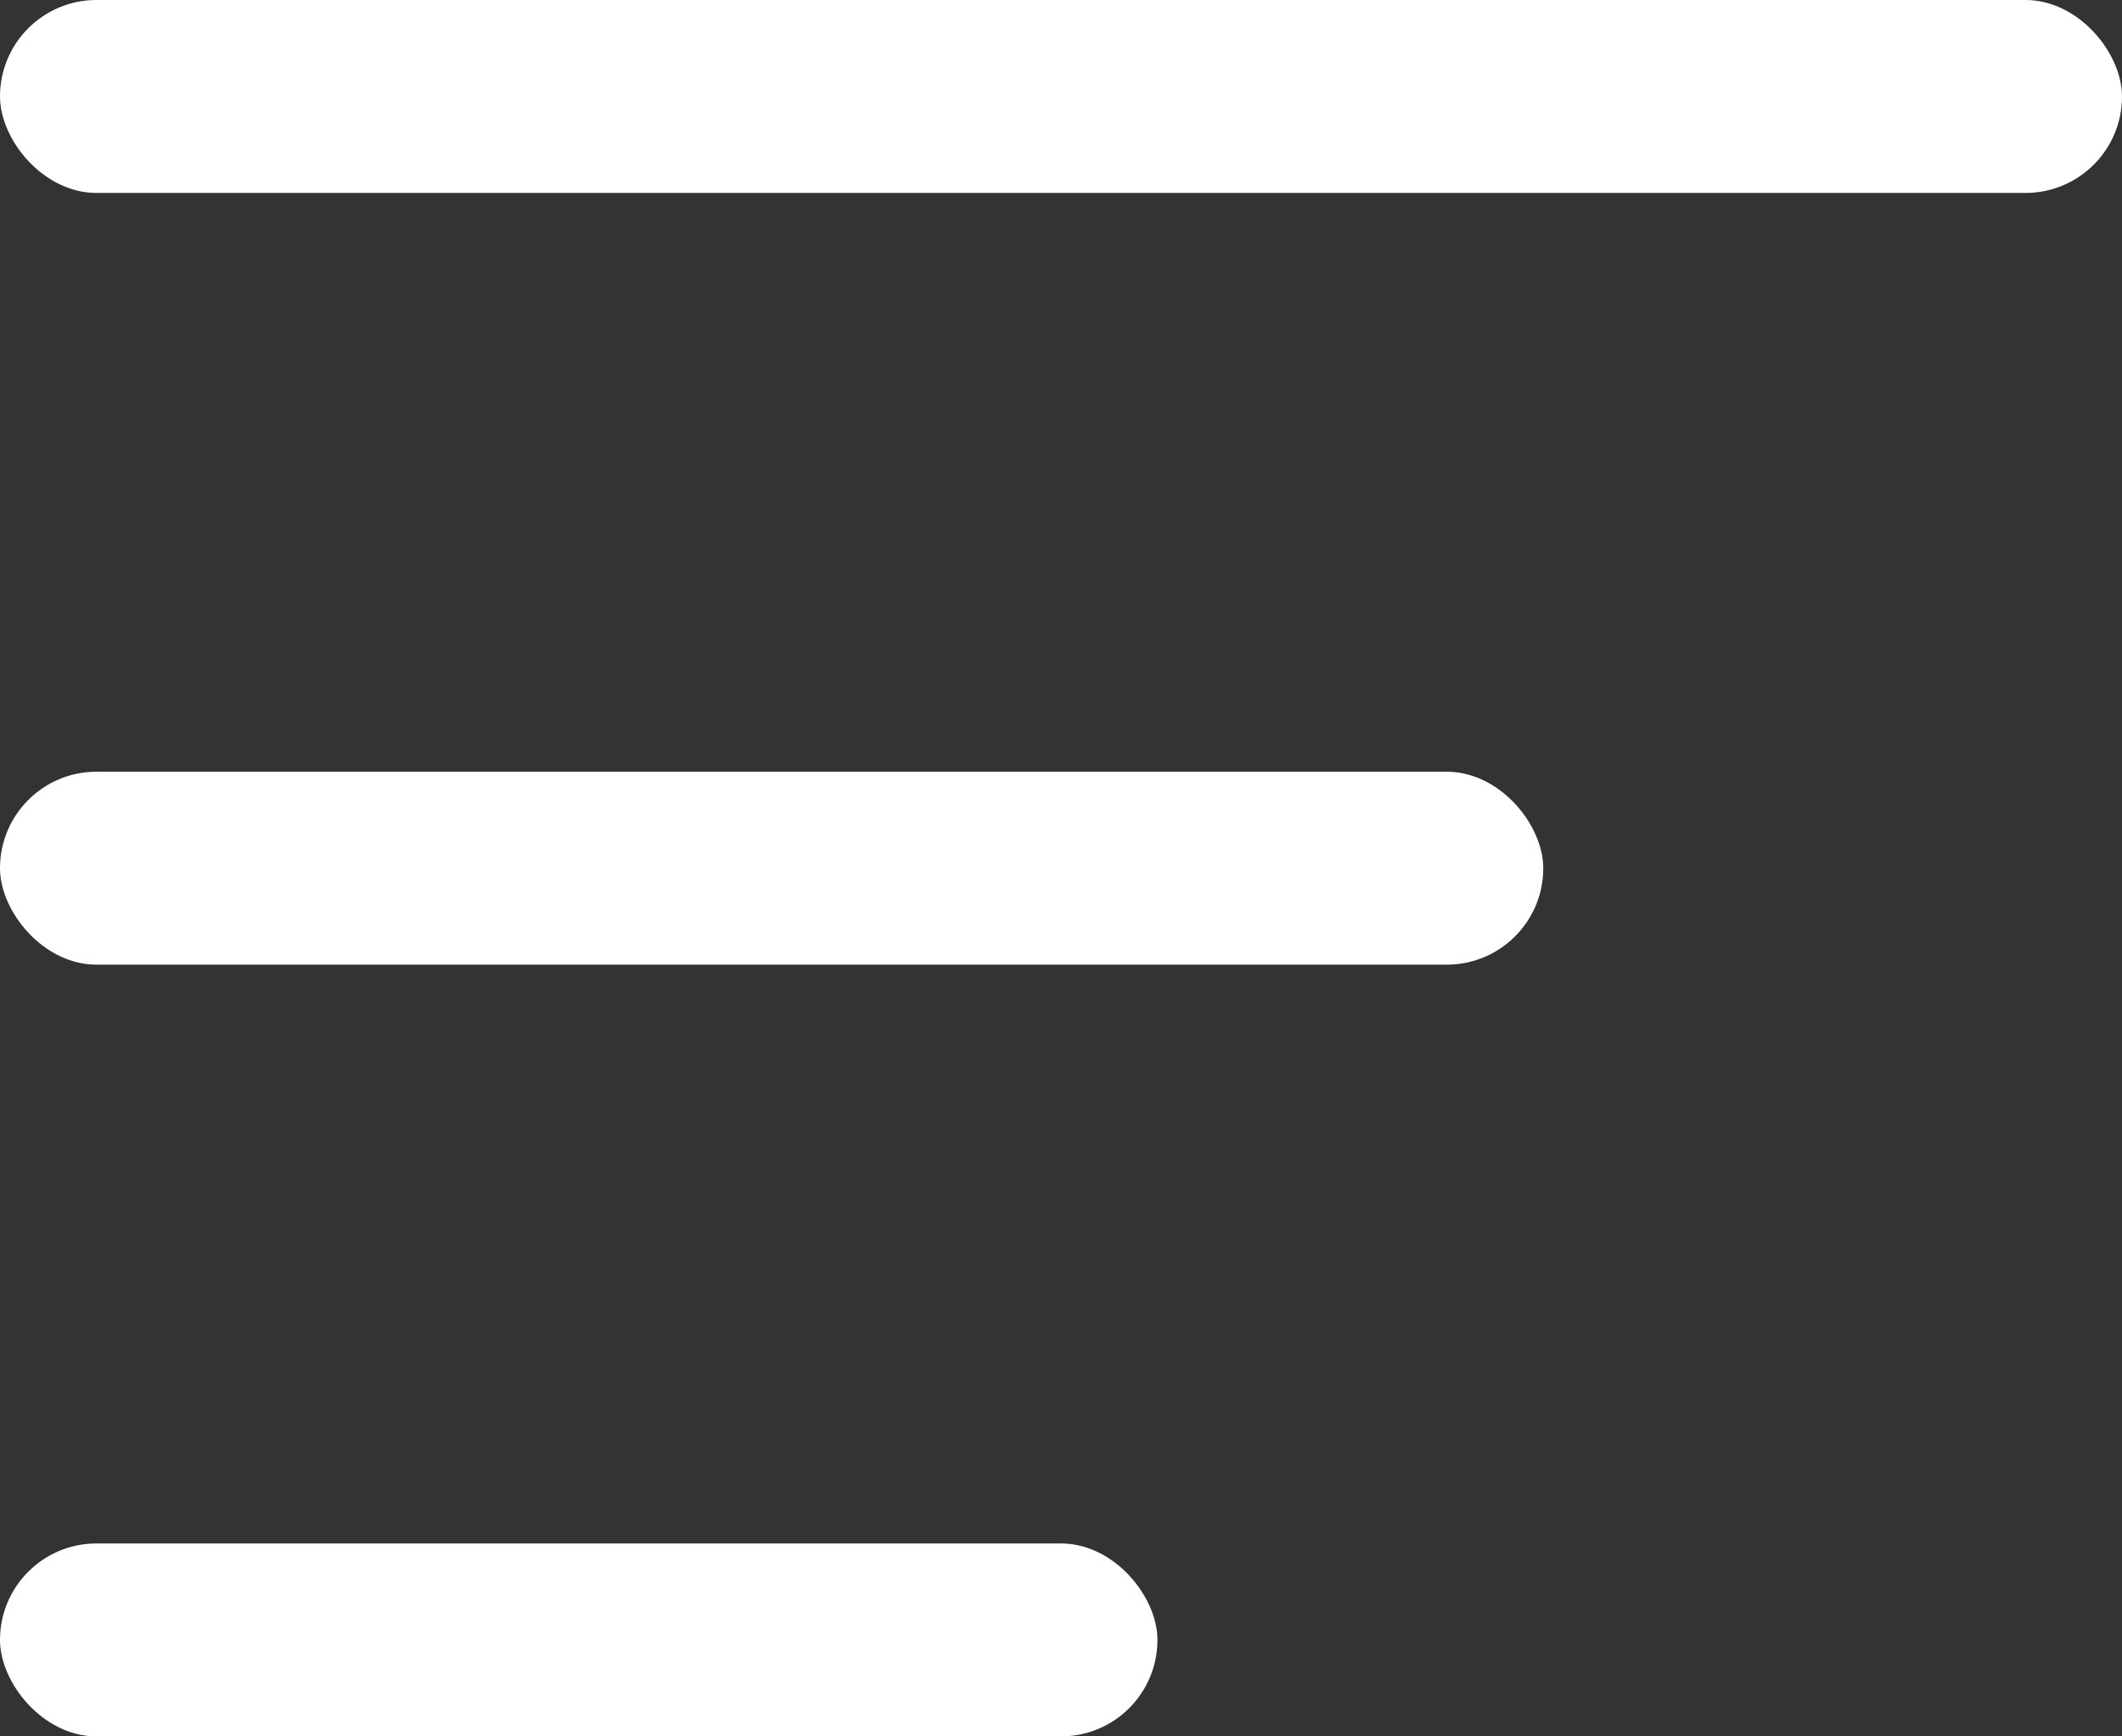
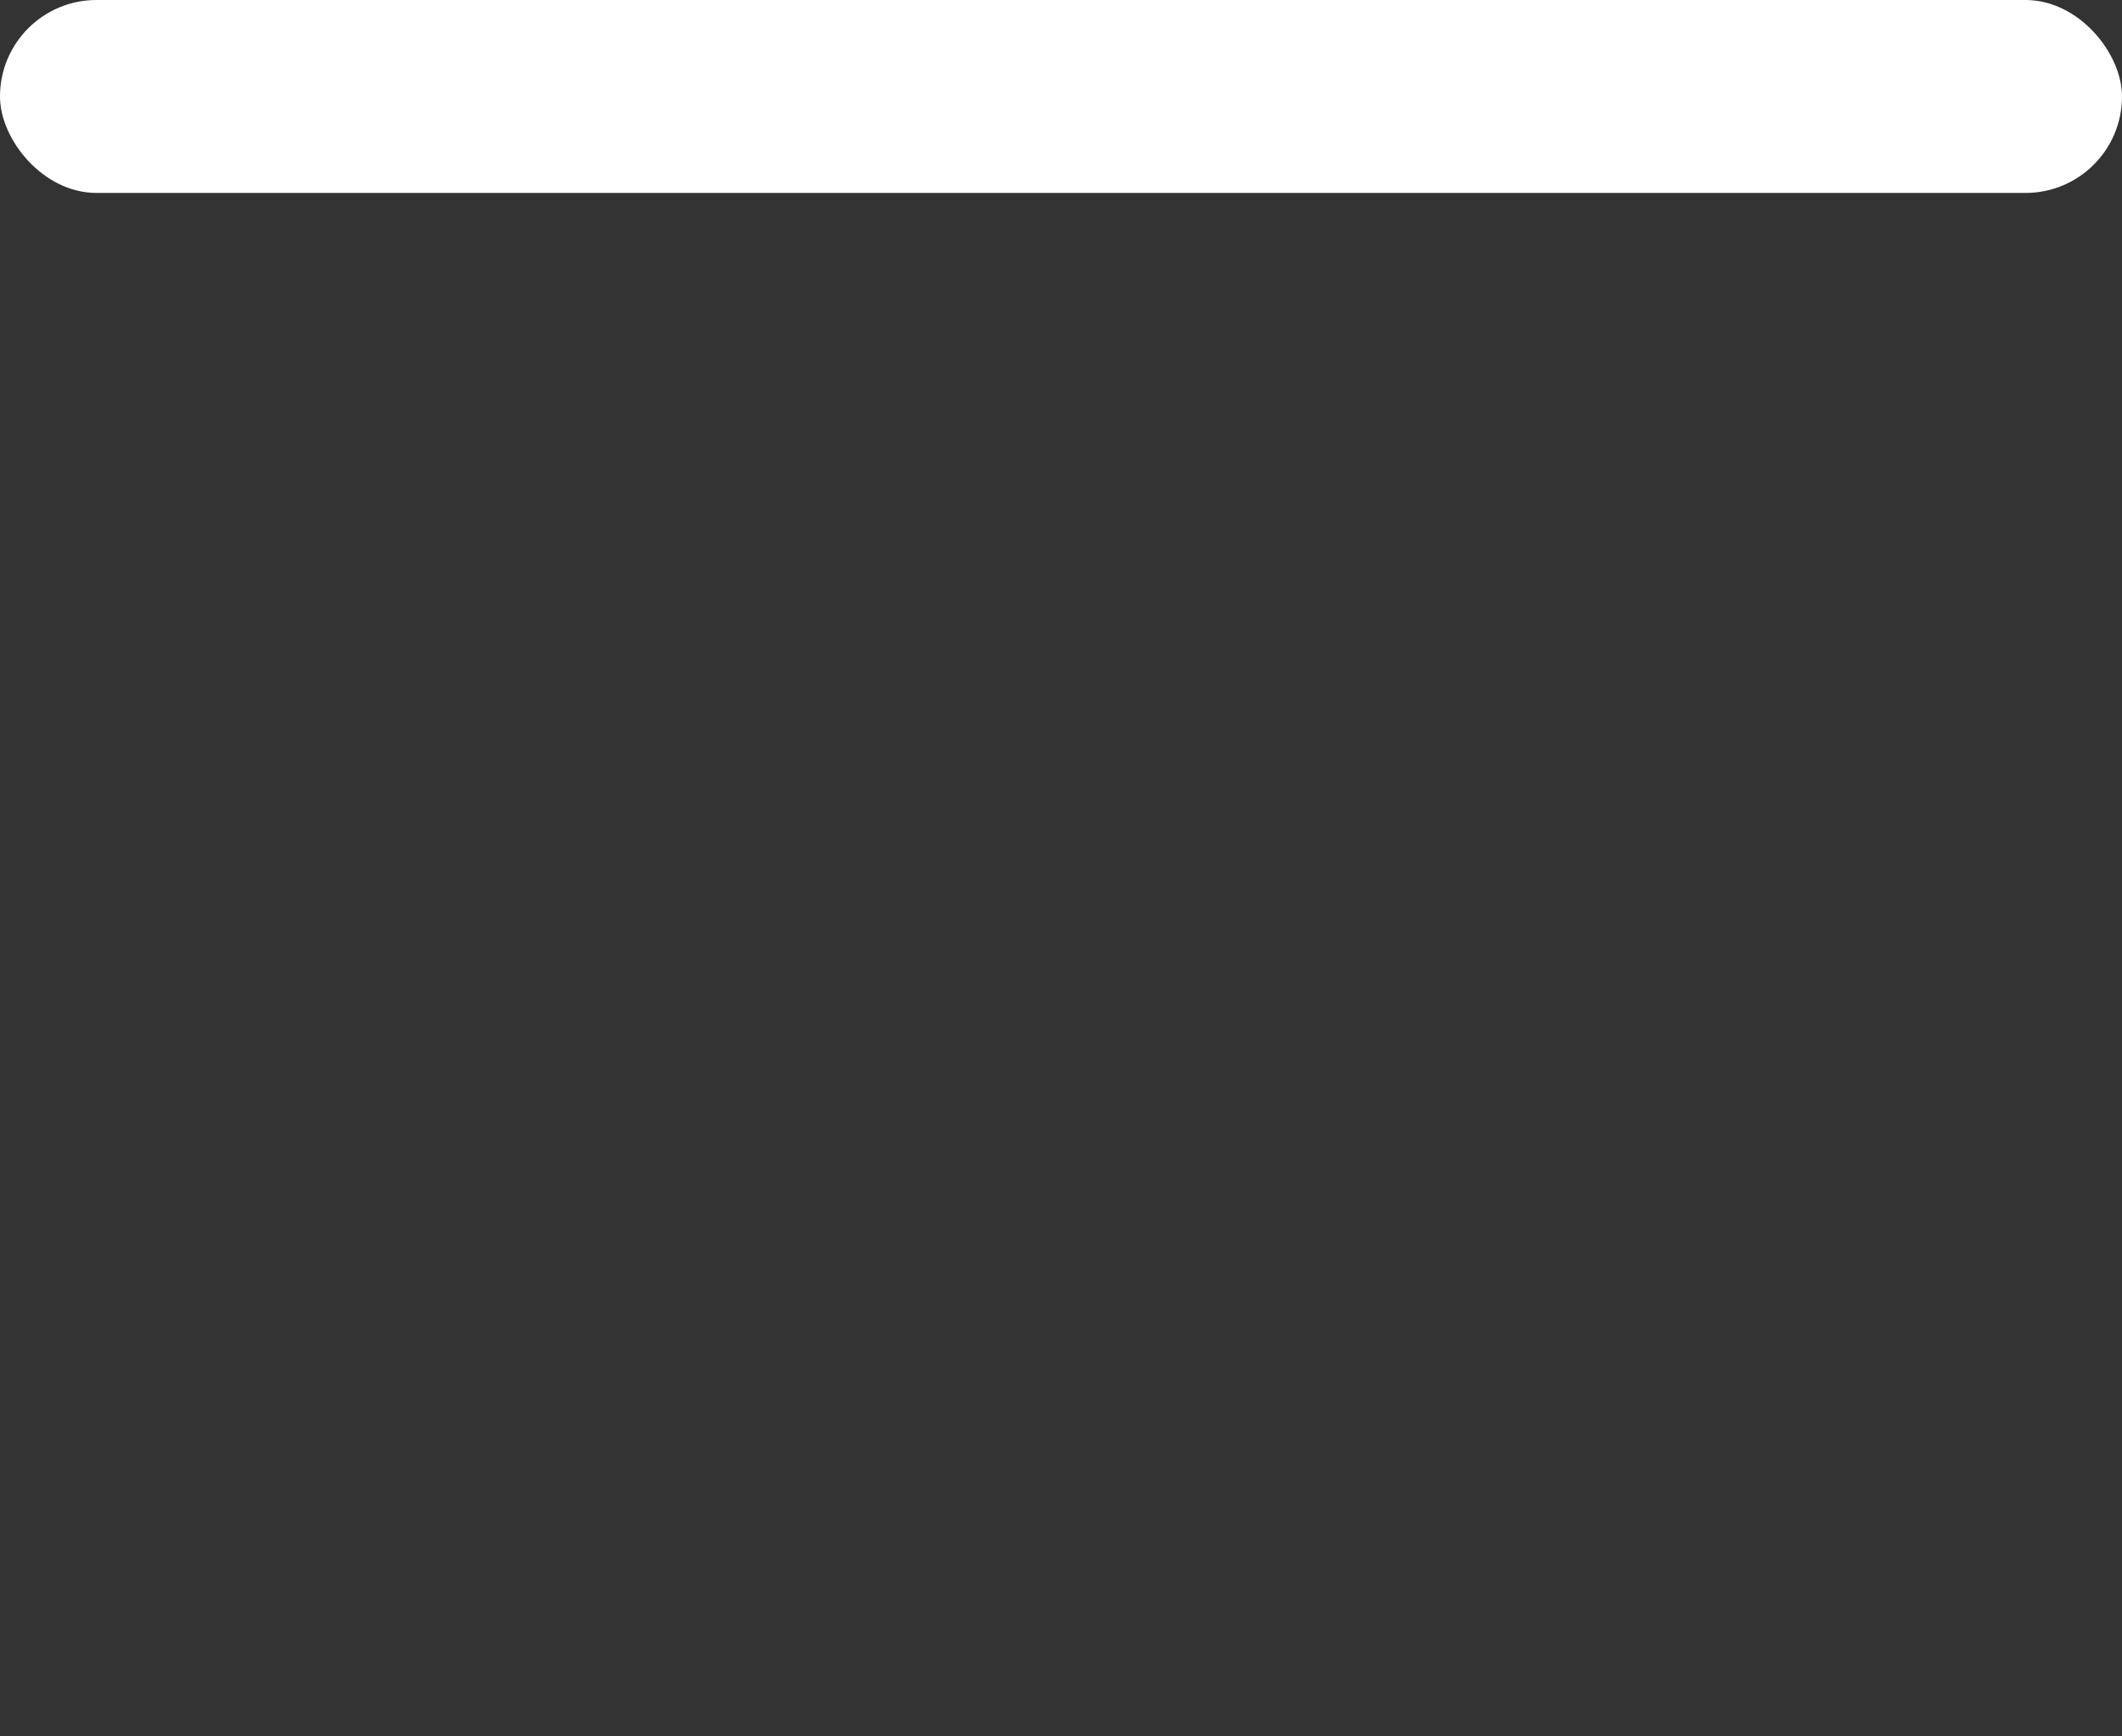
<svg xmlns="http://www.w3.org/2000/svg" width="22" height="18" viewBox="0 0 22 18">
  <rect x="0" y="0" width="22" height="18" fill="#333333" stroke="none" />
  <g fill="#FFF" fill-rule="evenodd">
    <rect width="22" height="2" rx="1" />
-     <rect width="16" height="2" y="8" rx="1" />
-     <rect width="12" height="2" y="16" rx="1" />
  </g>
</svg>